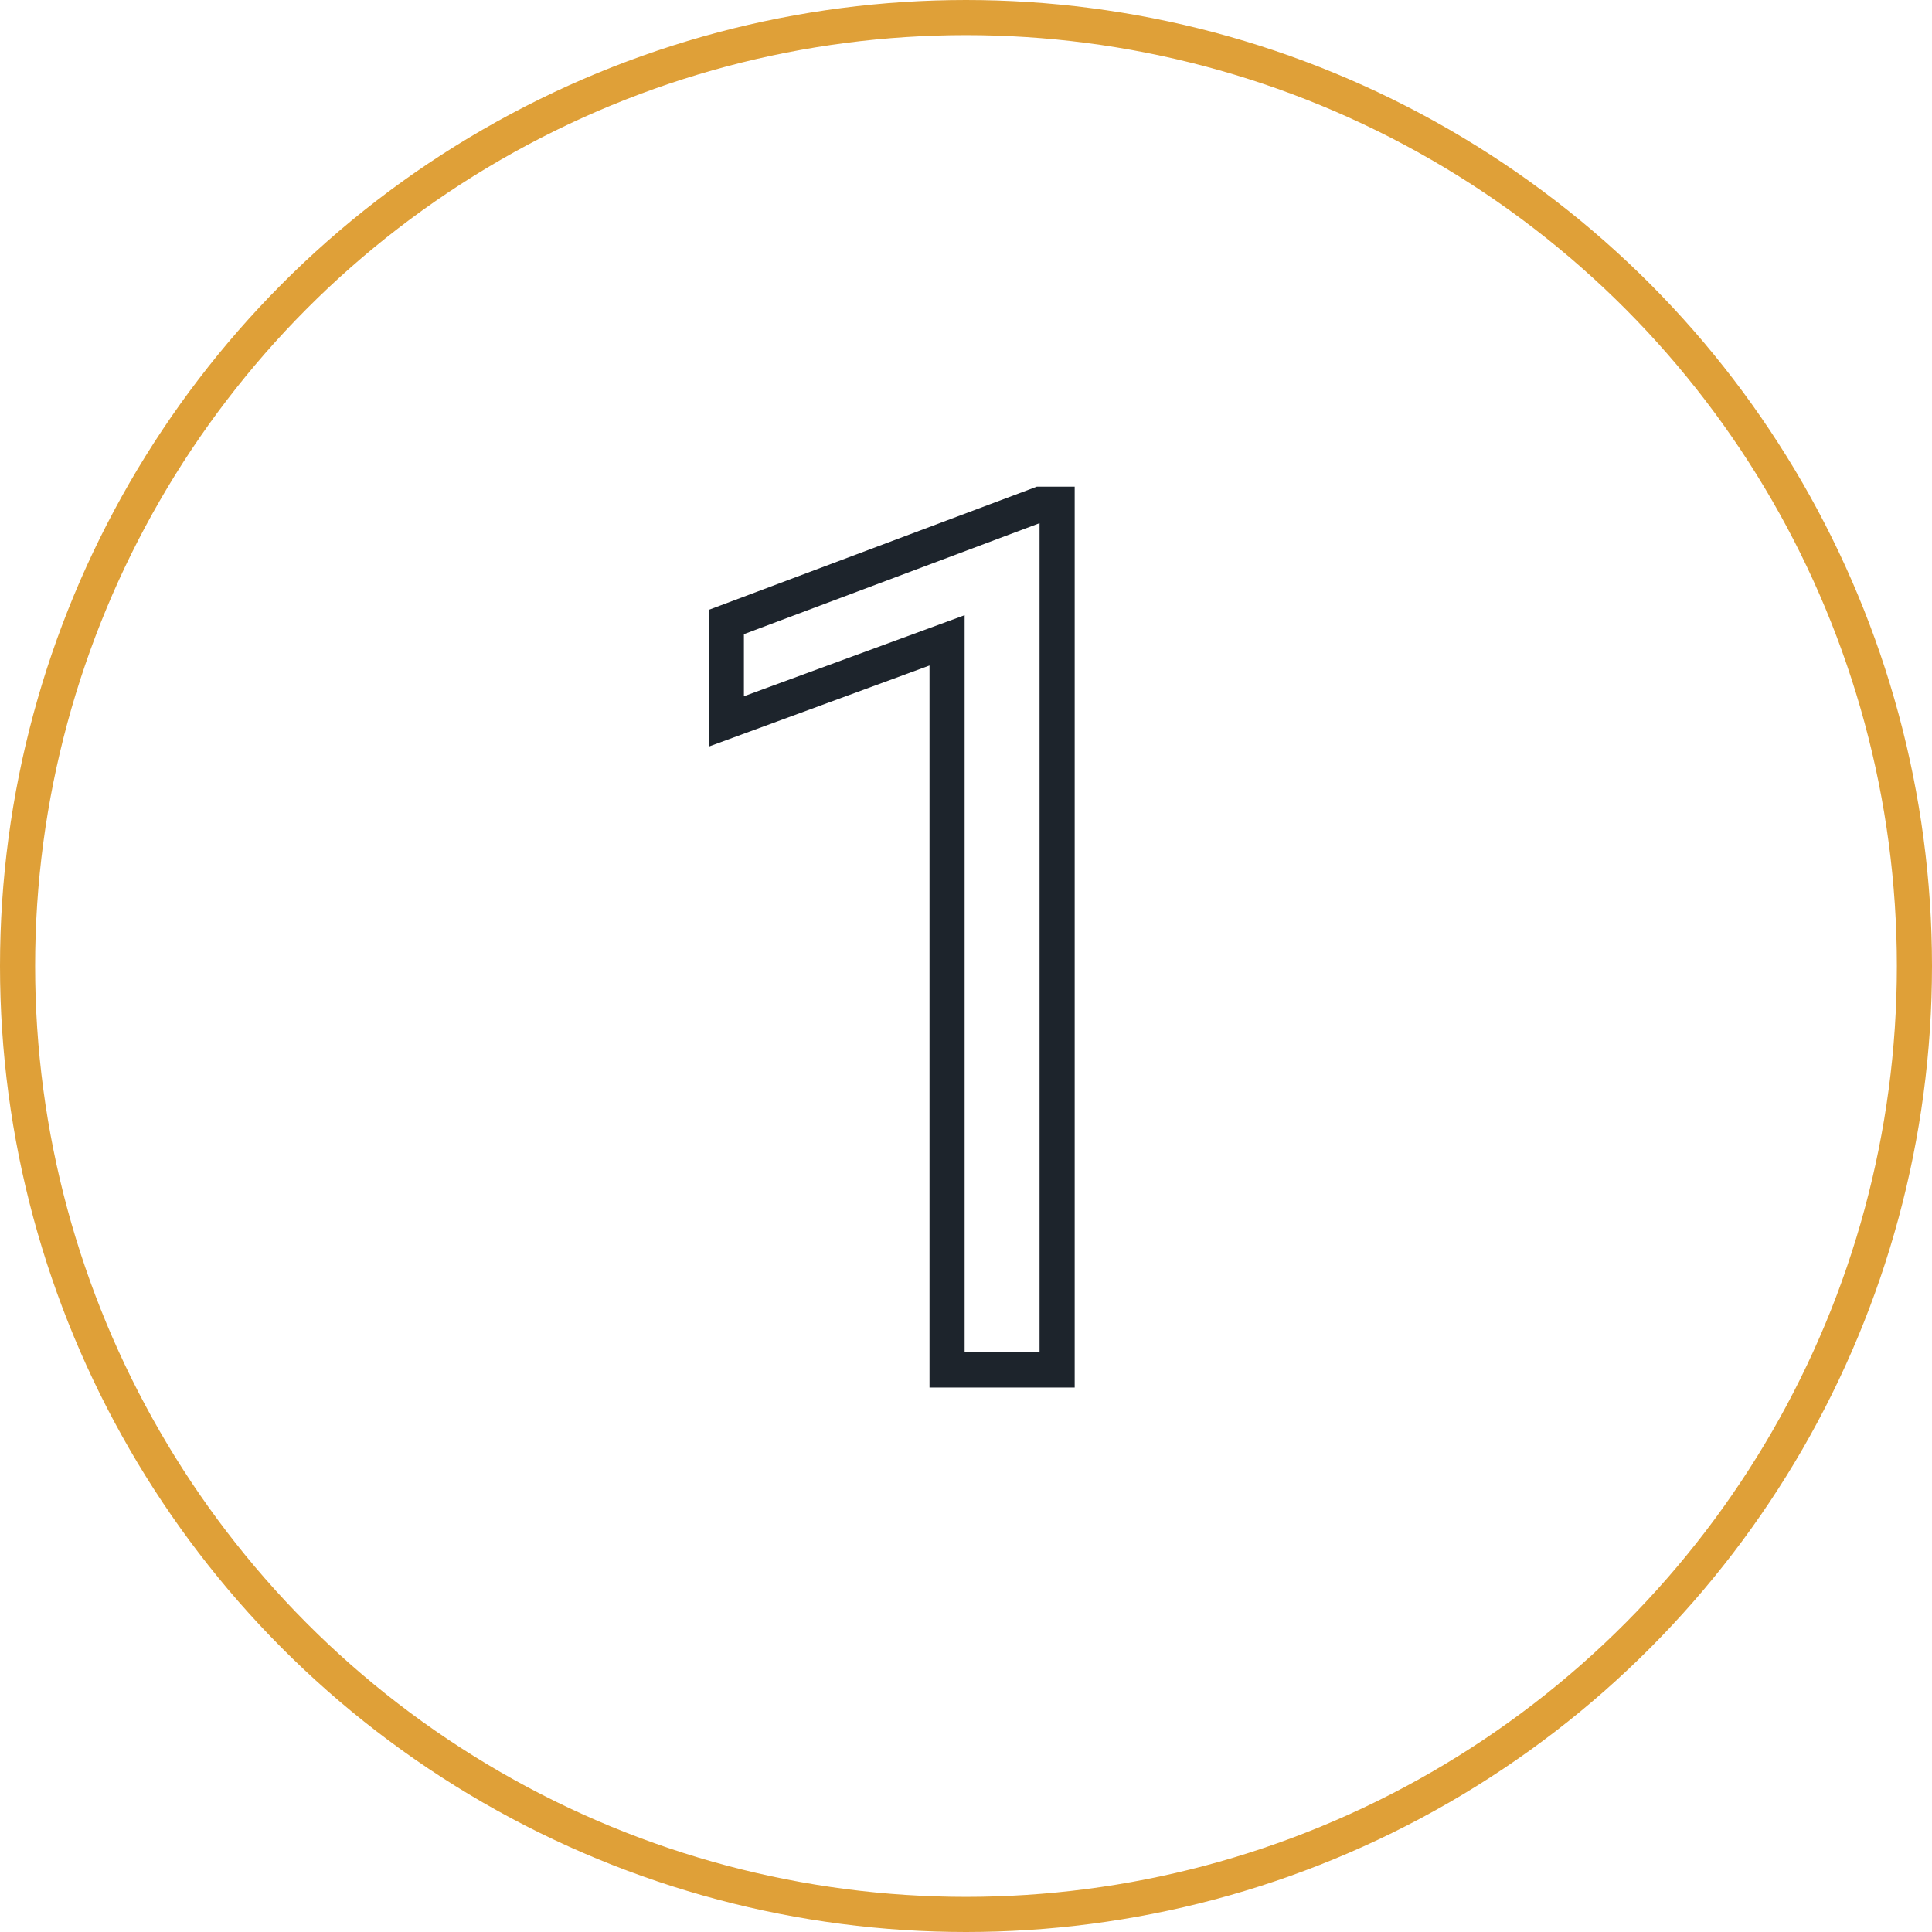
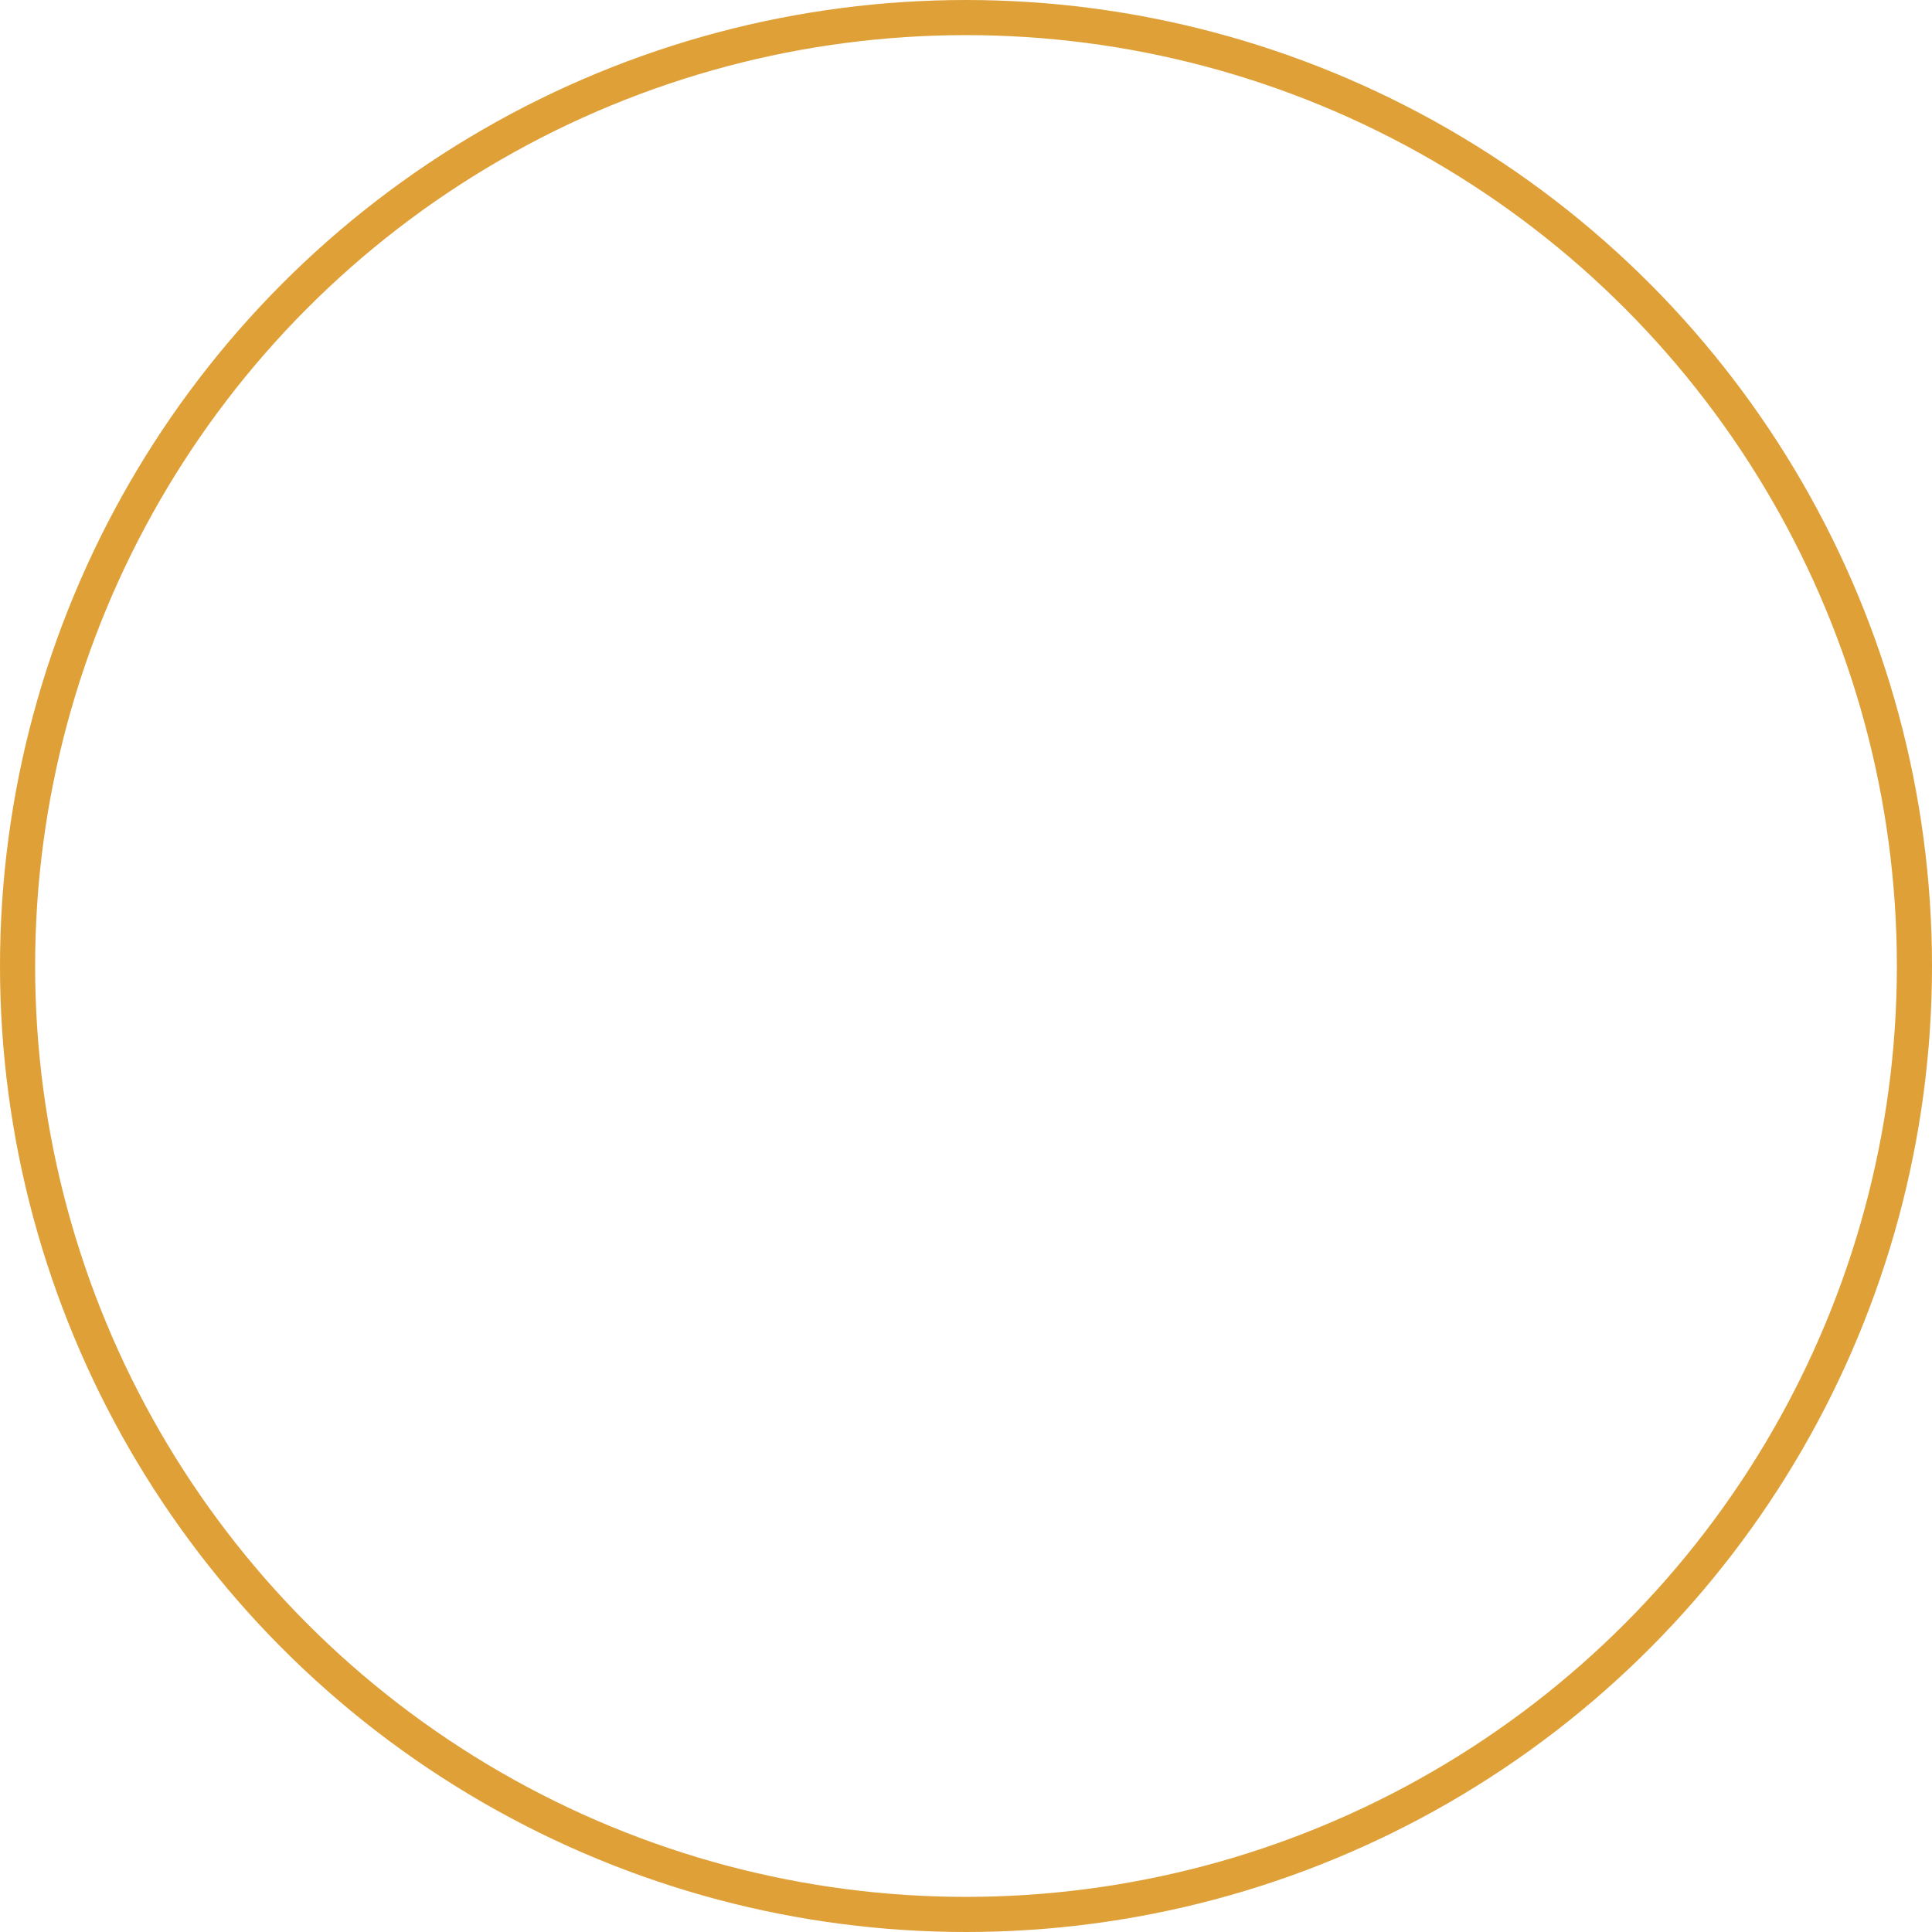
<svg xmlns="http://www.w3.org/2000/svg" width="110" height="110" viewBox="0 0 110 110" fill="none">
  <circle cx="55" cy="55" r="54" stroke="#DFA038" stroke-width="2" />
-   <path d="M60.188 78V79H61.188V78H60.188ZM53.922 78H52.922V79H53.922V78ZM53.922 36.459H54.922V35.026L53.577 35.52L53.922 36.459ZM41.355 41.074H40.355V42.507L41.7 42.013L41.355 41.074ZM41.355 35.414L41.004 34.478L40.355 34.721V35.414H41.355ZM59.211 28.709V27.709H59.03L58.86 27.773L59.211 28.709ZM60.188 28.709H61.188V27.709H60.188V28.709ZM60.188 77H53.922V79H60.188V77ZM54.922 78V36.459H52.922V78H54.922ZM53.577 35.52L41.01 40.136L41.7 42.013L54.267 37.397L53.577 35.52ZM42.355 41.074V35.414H40.355V41.074H42.355ZM41.706 36.35L59.563 29.646L58.86 27.773L41.004 34.478L41.706 36.35ZM59.211 29.709H60.188V27.709H59.211V29.709ZM59.188 28.709V78H61.188V28.709H59.188Z" fill="#1D242C" />
</svg>